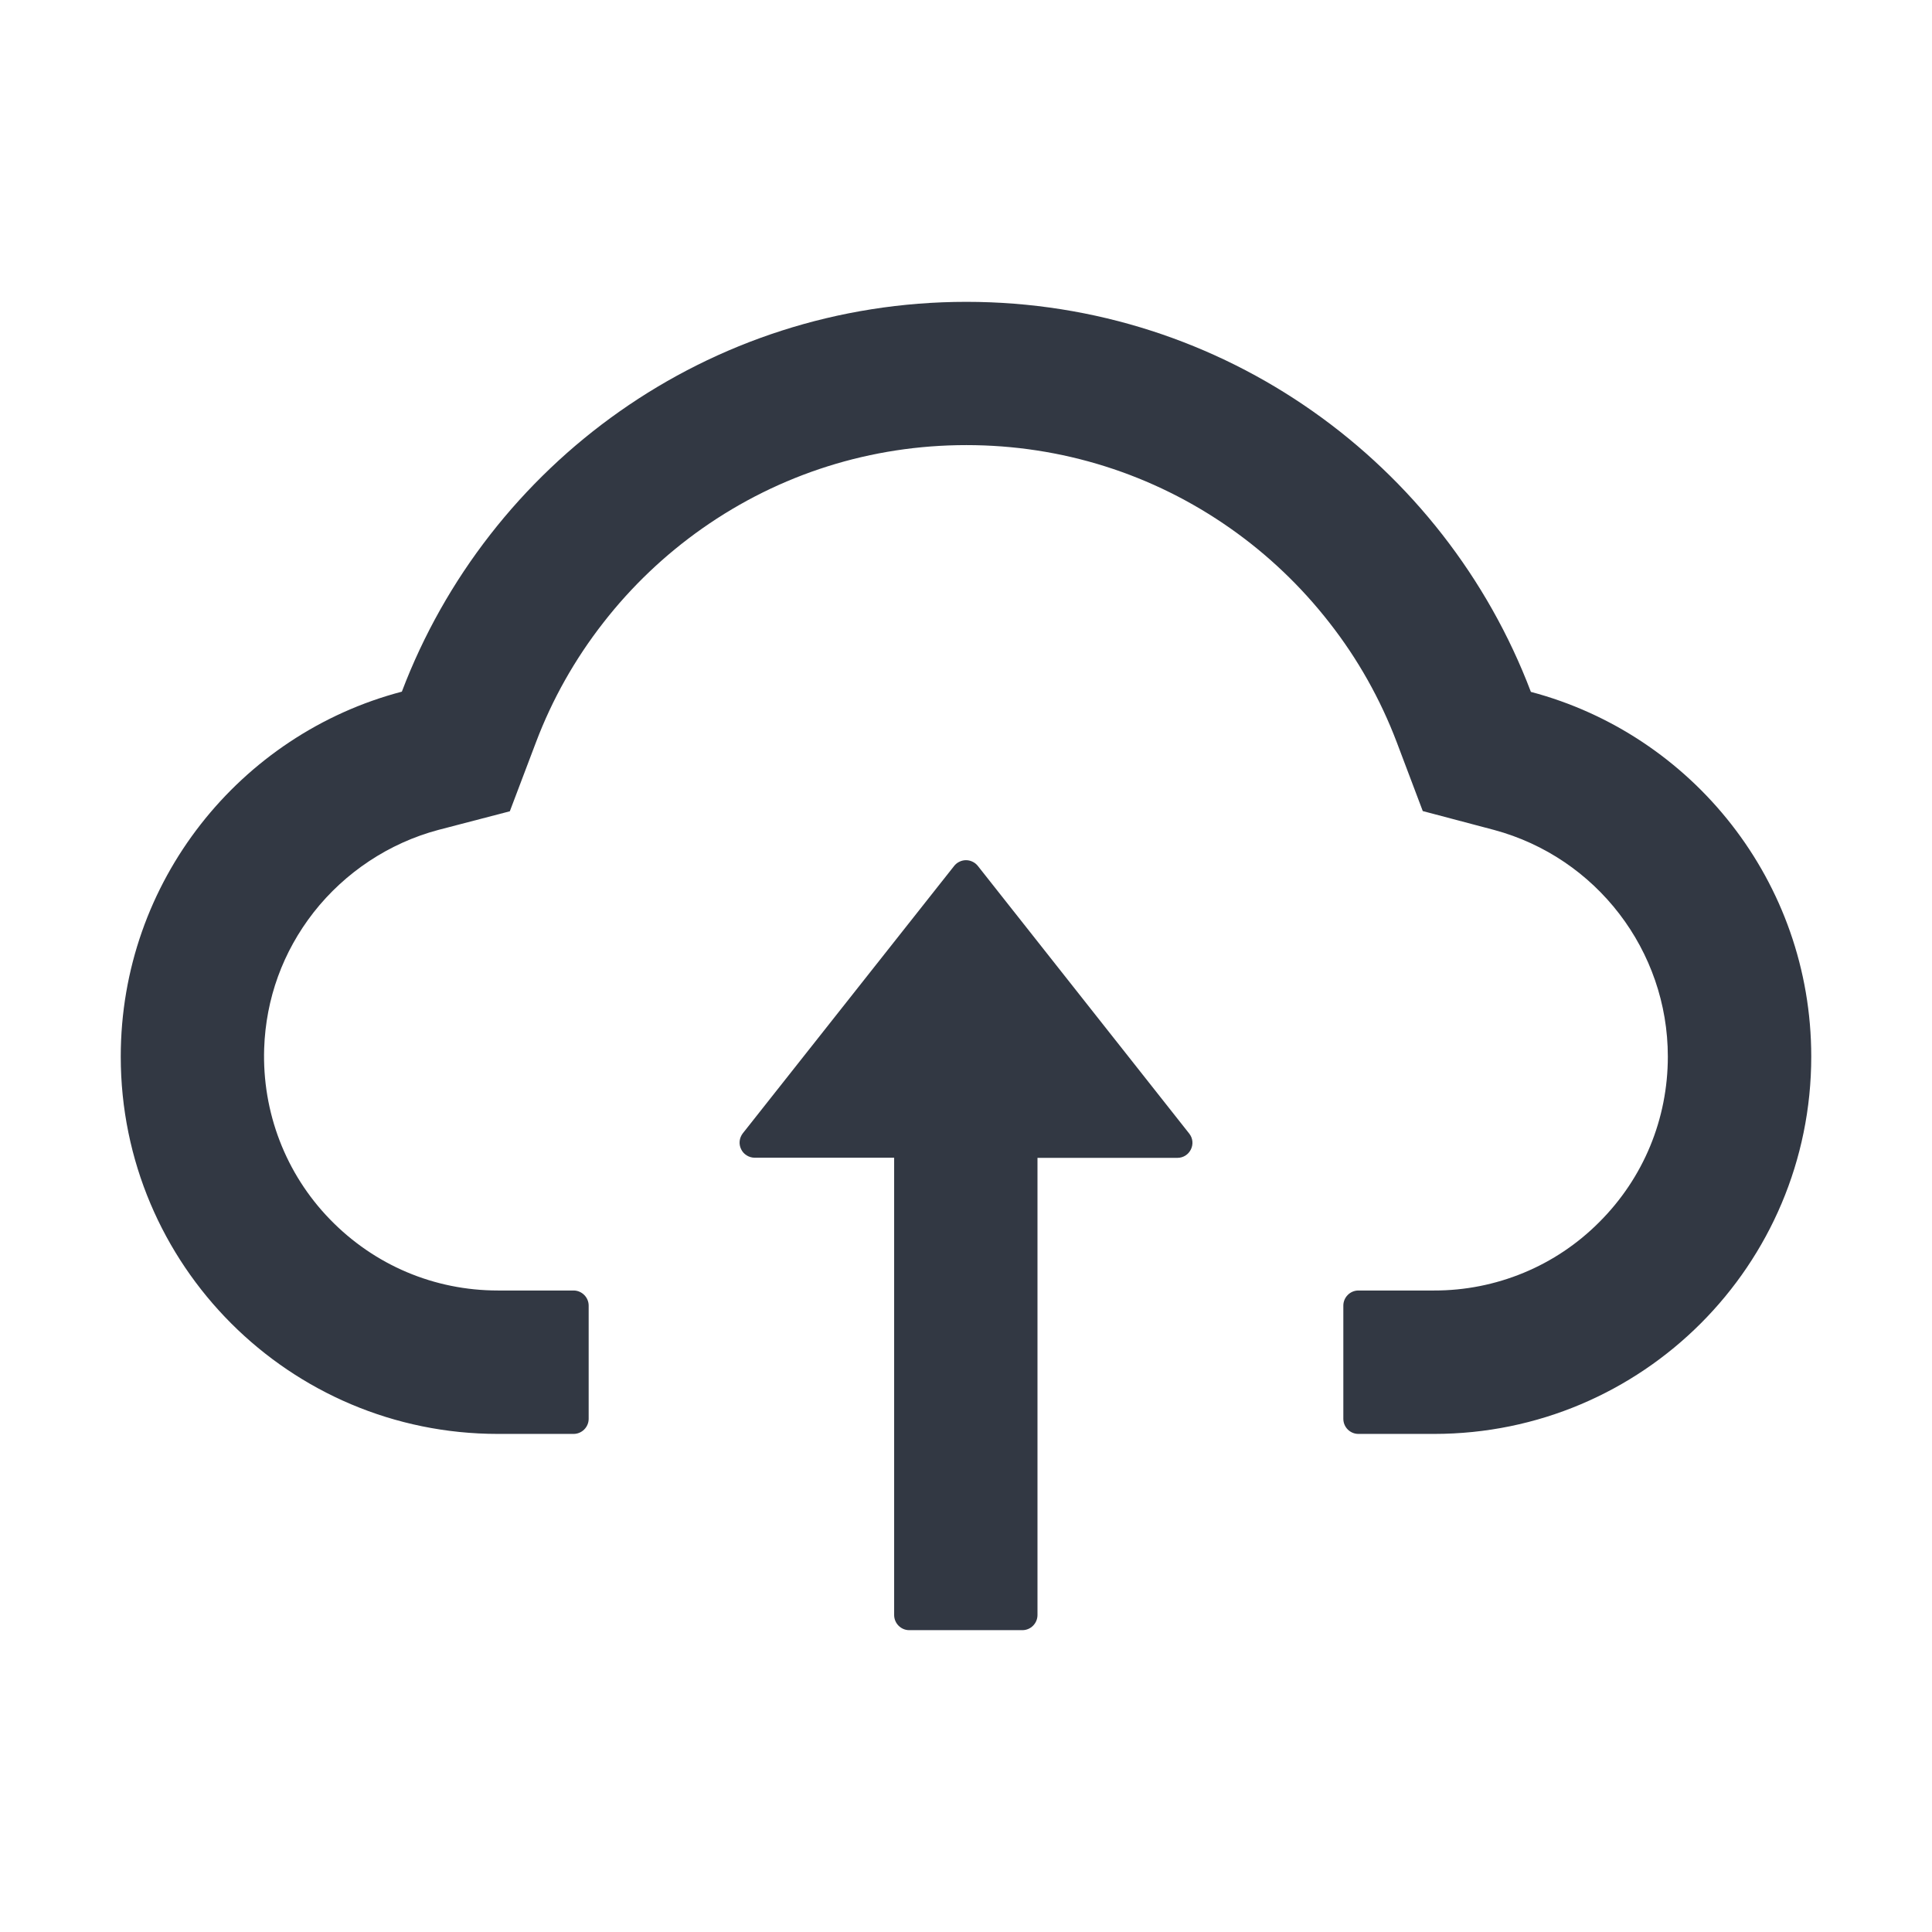
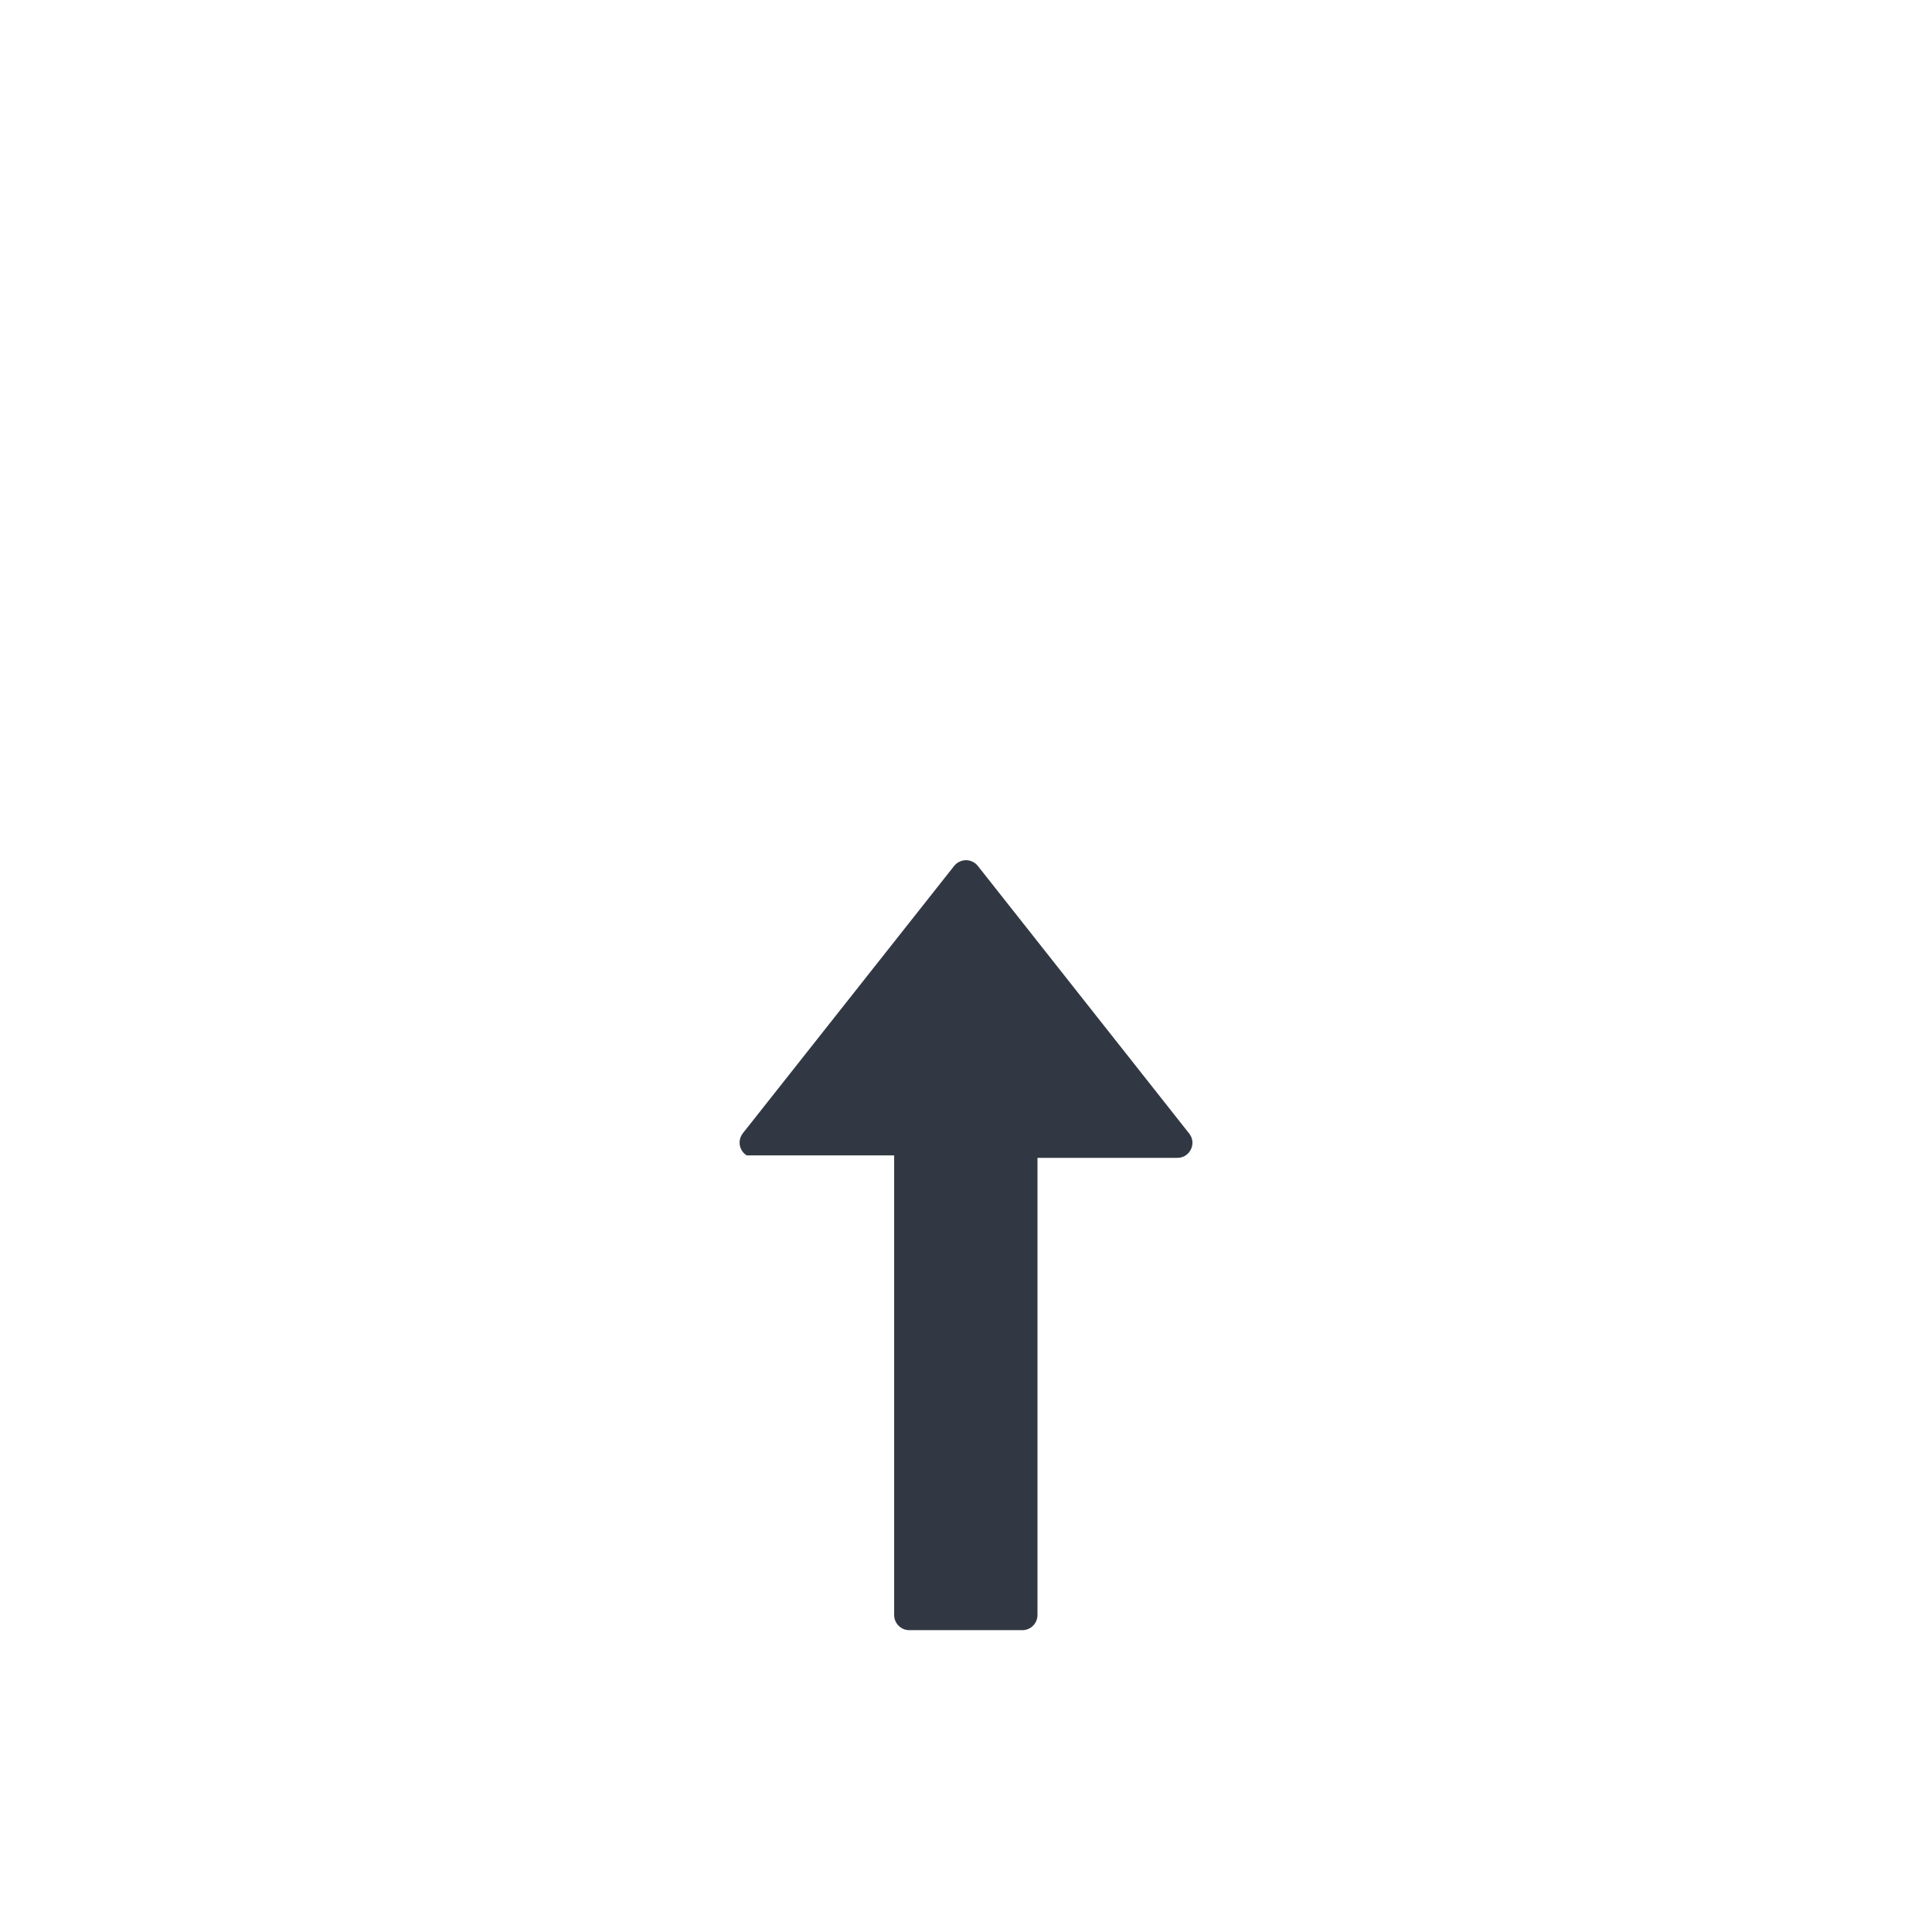
<svg xmlns="http://www.w3.org/2000/svg" width="26" height="26" viewBox="0 0 26 26" fill="none">
-   <path d="M13.16 11.654C13.141 11.63 13.117 11.61 13.089 11.597C13.061 11.583 13.031 11.576 13 11.576C12.969 11.576 12.939 11.583 12.911 11.597C12.883 11.61 12.859 11.63 12.84 11.654L9.996 15.252C9.973 15.282 9.958 15.318 9.954 15.356C9.95 15.394 9.957 15.432 9.974 15.466C9.99 15.5 10.016 15.529 10.049 15.549C10.081 15.569 10.118 15.58 10.156 15.58H12.033V21.734C12.033 21.846 12.124 21.938 12.236 21.938H13.759C13.871 21.938 13.962 21.846 13.962 21.734V15.582H15.844C16.014 15.582 16.108 15.387 16.004 15.255L13.16 11.654Z" fill="#323843" />
-   <path d="M20.602 9.311C19.439 6.244 16.476 4.062 13.005 4.062C9.534 4.062 6.571 6.241 5.408 9.308C3.232 9.879 1.625 11.863 1.625 14.219C1.625 17.024 3.897 19.297 6.701 19.297H7.719C7.83 19.297 7.922 19.206 7.922 19.094V17.57C7.922 17.459 7.83 17.367 7.719 17.367H6.701C5.845 17.367 5.04 17.027 4.441 16.41C3.844 15.796 3.527 14.968 3.555 14.11C3.578 13.439 3.806 12.81 4.22 12.279C4.644 11.738 5.238 11.345 5.898 11.169L6.861 10.918L7.213 9.989C7.432 9.41 7.737 8.869 8.12 8.379C8.498 7.893 8.947 7.466 9.45 7.112C10.494 6.378 11.723 5.99 13.005 5.99C14.287 5.99 15.516 6.378 16.56 7.112C17.065 7.467 17.512 7.894 17.89 8.379C18.274 8.869 18.578 9.412 18.797 9.989L19.147 10.915L20.107 11.169C21.483 11.54 22.445 12.792 22.445 14.219C22.445 15.059 22.118 15.851 21.524 16.445C21.232 16.739 20.886 16.971 20.504 17.129C20.122 17.287 19.713 17.368 19.299 17.367H18.281C18.169 17.367 18.078 17.459 18.078 17.57V19.094C18.078 19.206 18.169 19.297 18.281 19.297H19.299C22.102 19.297 24.375 17.024 24.375 14.219C24.375 11.865 22.773 9.885 20.602 9.311Z" fill="#323843" />
+   <path d="M13.16 11.654C13.141 11.63 13.117 11.61 13.089 11.597C13.061 11.583 13.031 11.576 13 11.576C12.969 11.576 12.939 11.583 12.911 11.597C12.883 11.61 12.859 11.63 12.84 11.654L9.996 15.252C9.973 15.282 9.958 15.318 9.954 15.356C9.95 15.394 9.957 15.432 9.974 15.466C9.99 15.5 10.016 15.529 10.049 15.549H12.033V21.734C12.033 21.846 12.124 21.938 12.236 21.938H13.759C13.871 21.938 13.962 21.846 13.962 21.734V15.582H15.844C16.014 15.582 16.108 15.387 16.004 15.255L13.16 11.654Z" fill="#323843" />
</svg>